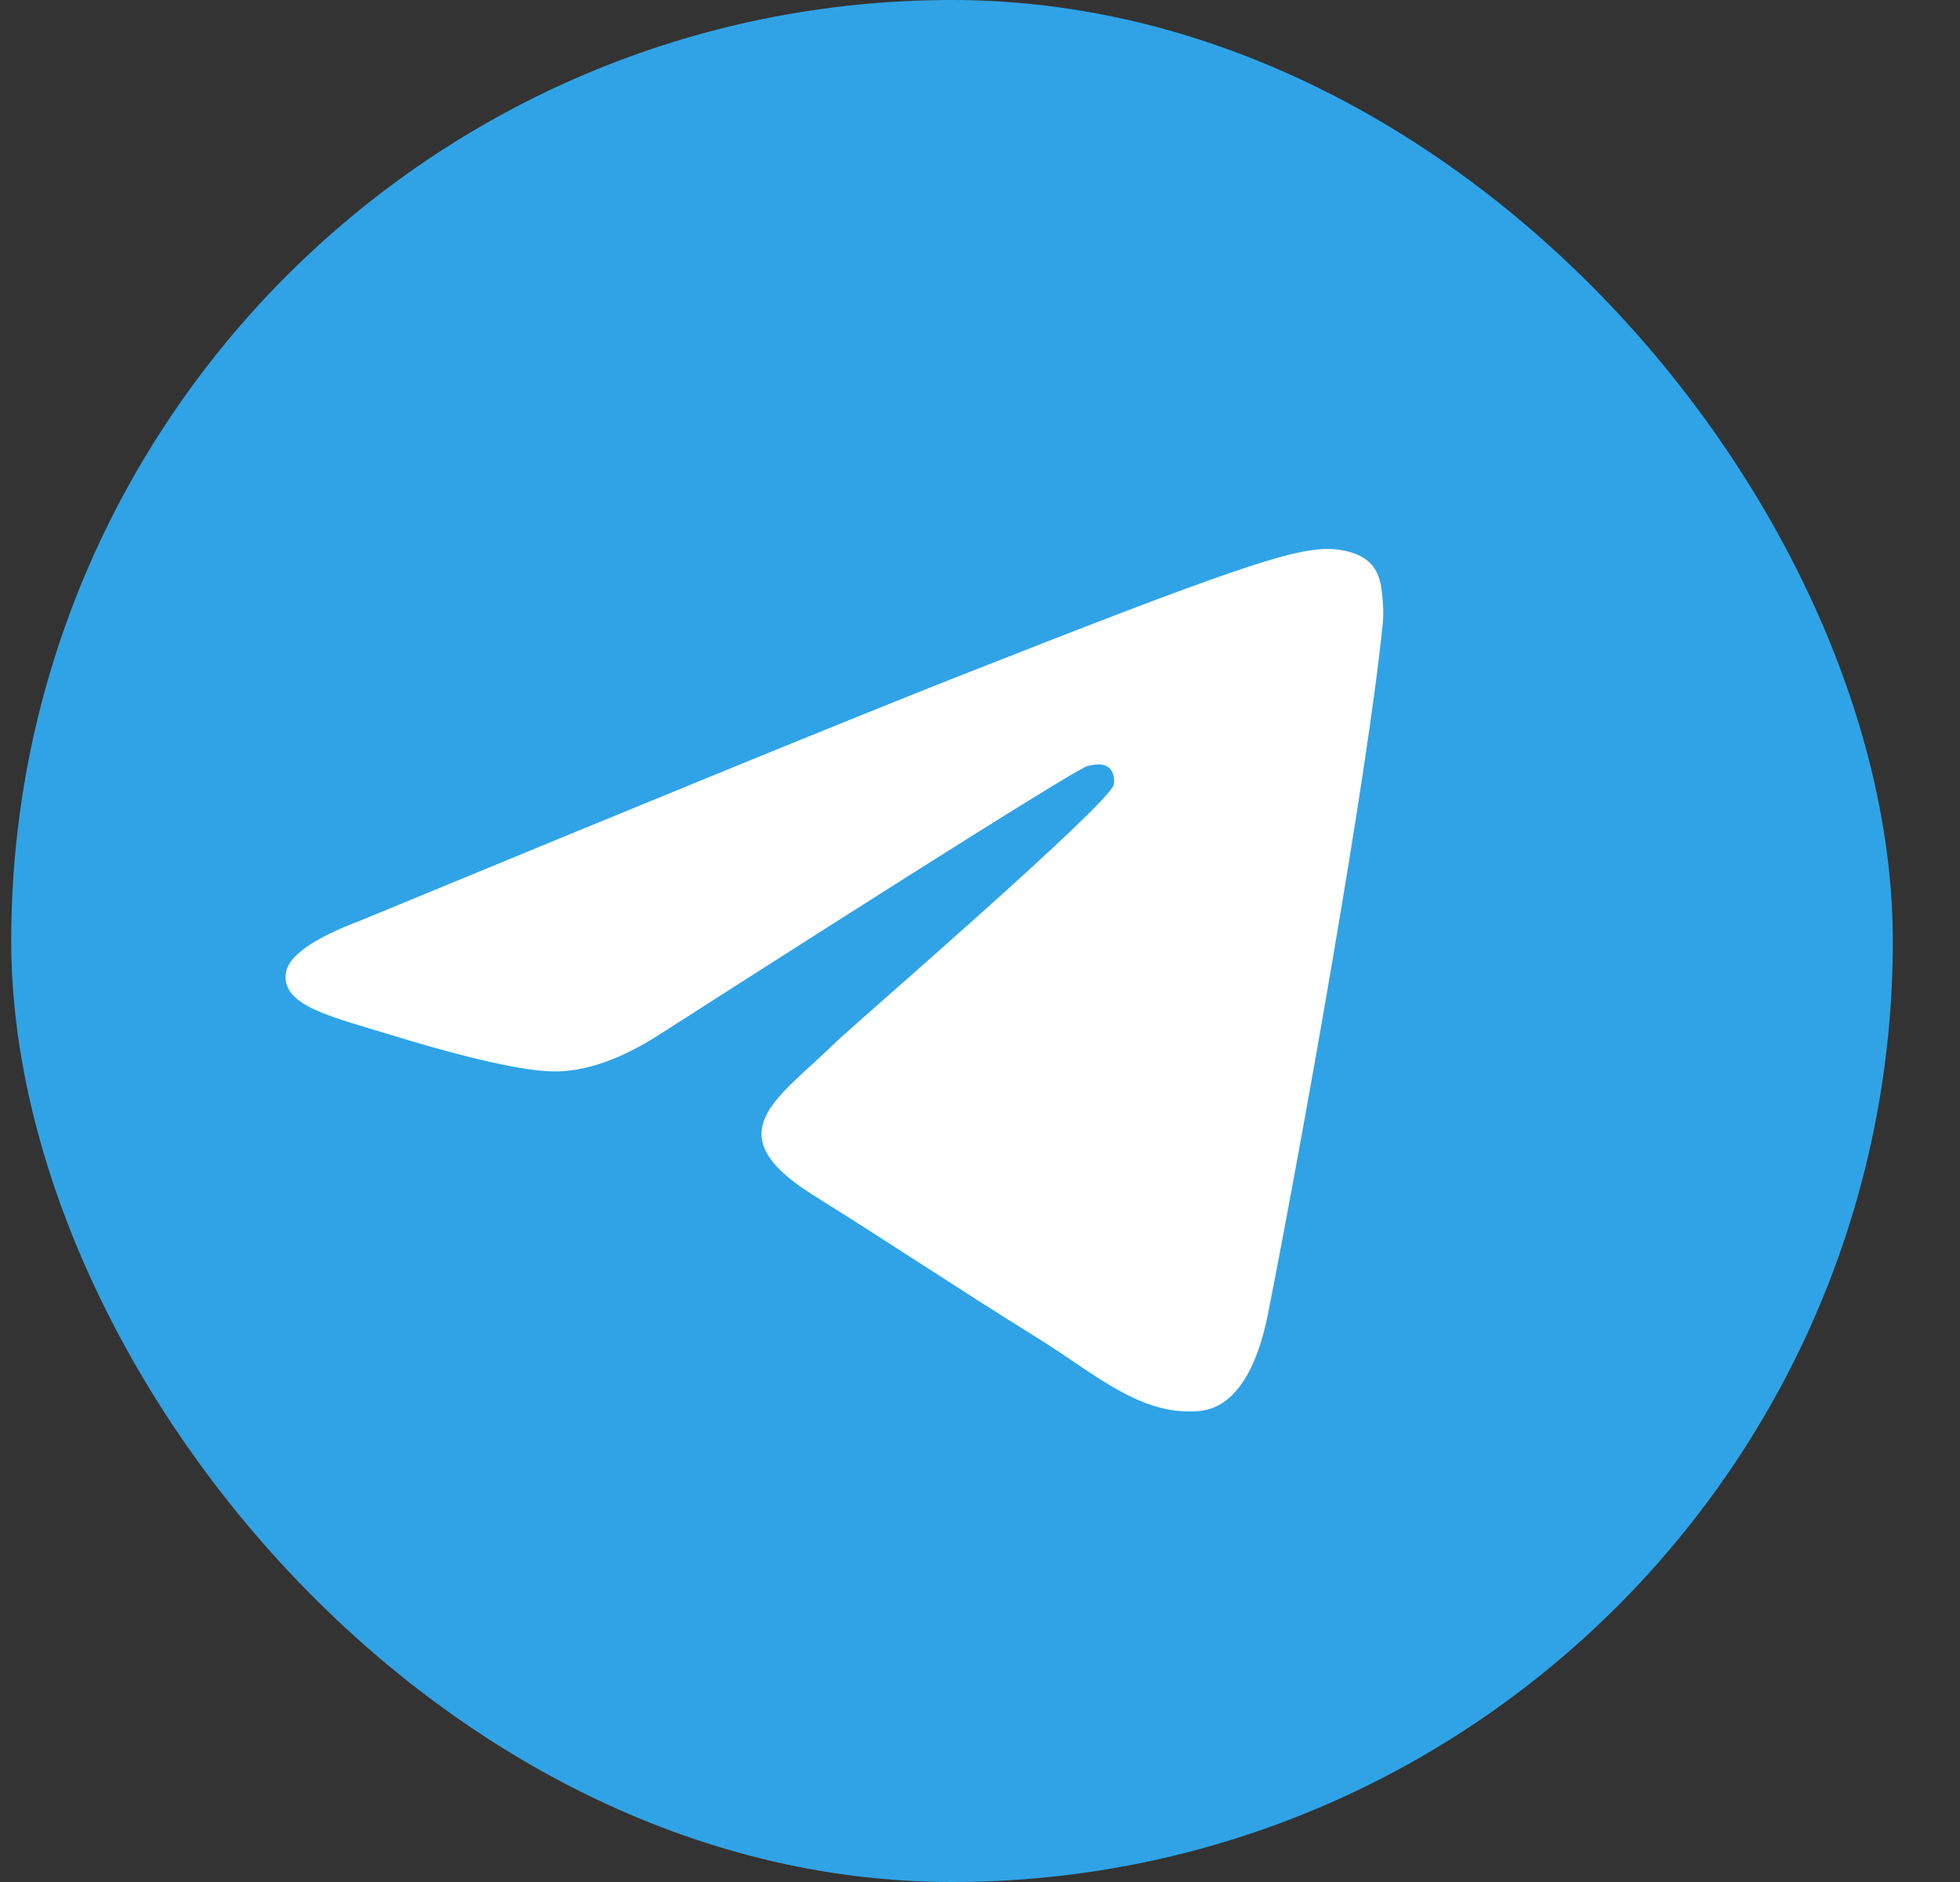
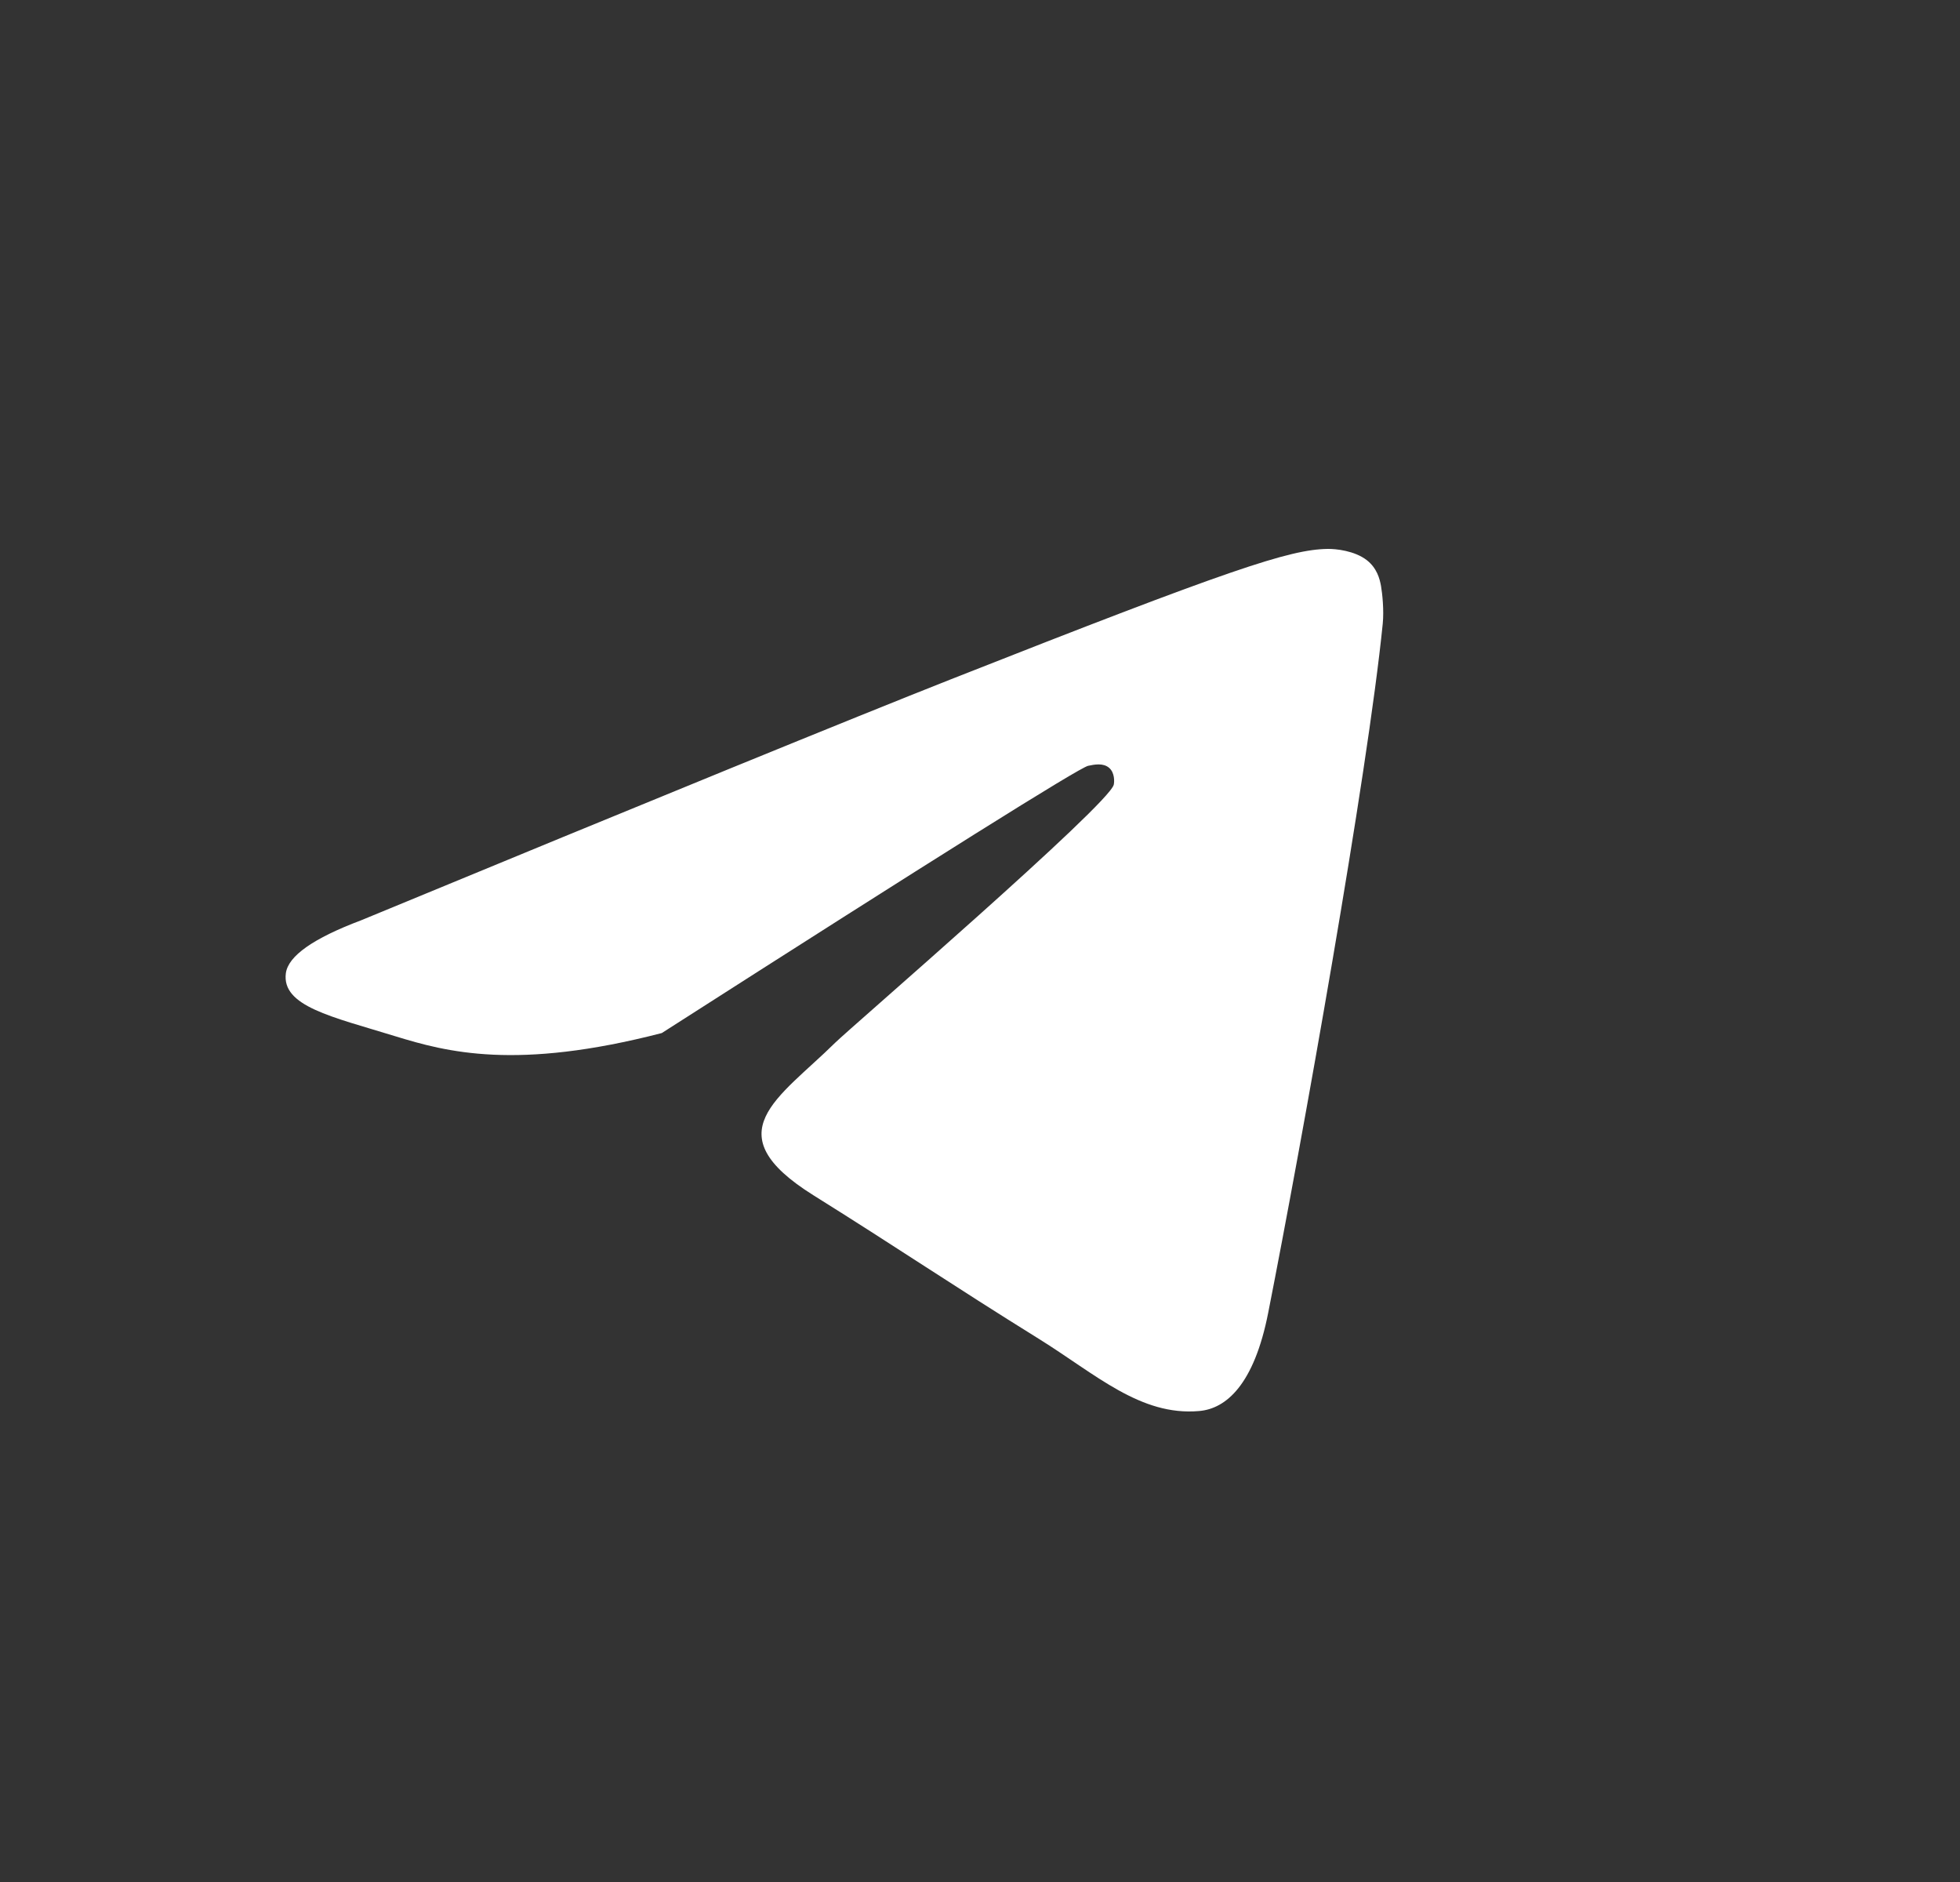
<svg xmlns="http://www.w3.org/2000/svg" width="25" height="24" viewBox="0 0 25 24" fill="none">
  <rect x="0" y="0" width="25" height="24" fill="#333333" stroke="none" />
  <g id="Frame">
-     <rect x="0.143" width="24" height="24" rx="12" fill="#30A3E6" />
-     <path id="Vector" d="M4.606 11.736C8.364 10.183 10.87 9.16 12.123 8.665C15.704 7.253 16.447 7.008 16.932 7C17.039 6.998 17.277 7.023 17.432 7.142C17.562 7.243 17.598 7.378 17.615 7.473C17.632 7.568 17.654 7.785 17.637 7.954C17.443 9.887 16.603 14.577 16.176 16.741C15.996 17.657 15.64 17.965 15.295 17.994C14.547 18.06 13.978 17.526 13.253 17.075C12.118 16.37 11.477 15.931 10.376 15.243C9.103 14.447 9.929 14.011 10.654 13.296C10.844 13.109 14.142 10.265 14.206 10.007C14.214 9.974 14.221 9.854 14.146 9.791C14.071 9.727 13.959 9.749 13.879 9.766C13.765 9.791 11.953 10.926 8.441 13.174C7.927 13.509 7.461 13.672 7.043 13.663C6.583 13.654 5.698 13.416 5.04 13.214C4.232 12.965 3.591 12.833 3.646 12.411C3.676 12.191 3.995 11.966 4.606 11.736Z" fill="white" />
+     <path id="Vector" d="M4.606 11.736C8.364 10.183 10.87 9.16 12.123 8.665C15.704 7.253 16.447 7.008 16.932 7C17.039 6.998 17.277 7.023 17.432 7.142C17.562 7.243 17.598 7.378 17.615 7.473C17.632 7.568 17.654 7.785 17.637 7.954C17.443 9.887 16.603 14.577 16.176 16.741C15.996 17.657 15.64 17.965 15.295 17.994C14.547 18.06 13.978 17.526 13.253 17.075C12.118 16.37 11.477 15.931 10.376 15.243C9.103 14.447 9.929 14.011 10.654 13.296C10.844 13.109 14.142 10.265 14.206 10.007C14.214 9.974 14.221 9.854 14.146 9.791C14.071 9.727 13.959 9.749 13.879 9.766C13.765 9.791 11.953 10.926 8.441 13.174C6.583 13.654 5.698 13.416 5.04 13.214C4.232 12.965 3.591 12.833 3.646 12.411C3.676 12.191 3.995 11.966 4.606 11.736Z" fill="white" />
  </g>
</svg>